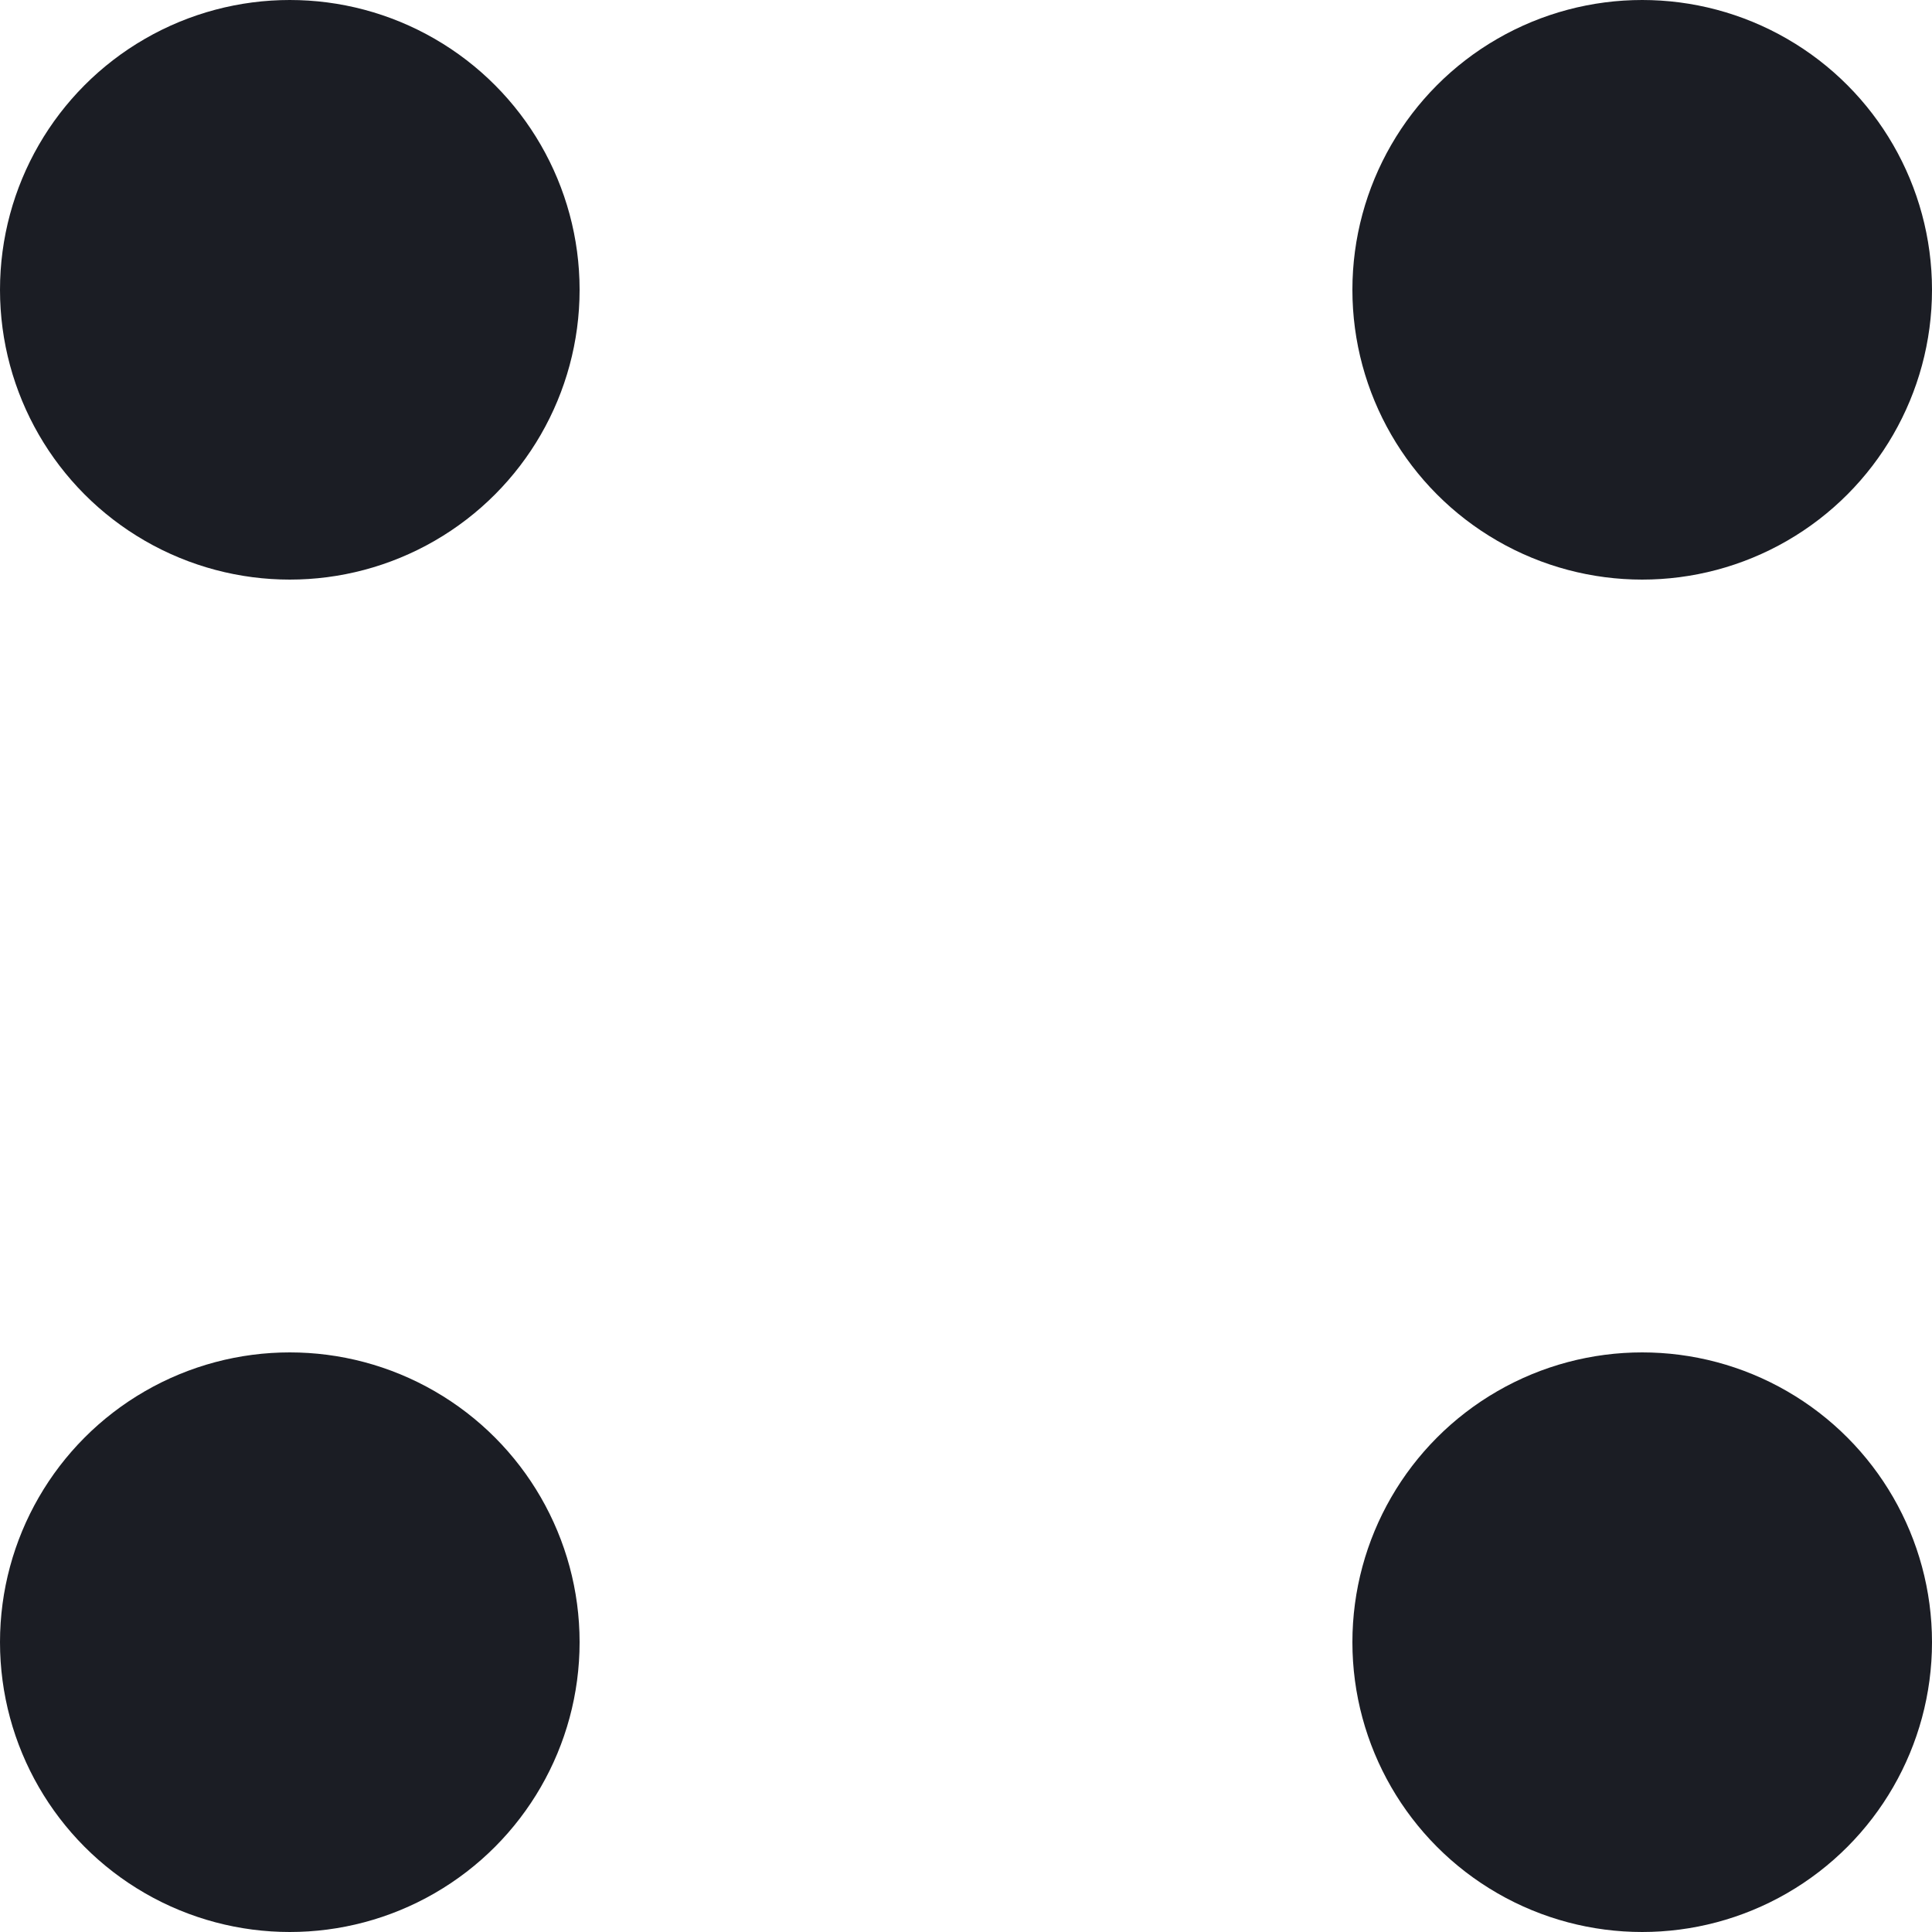
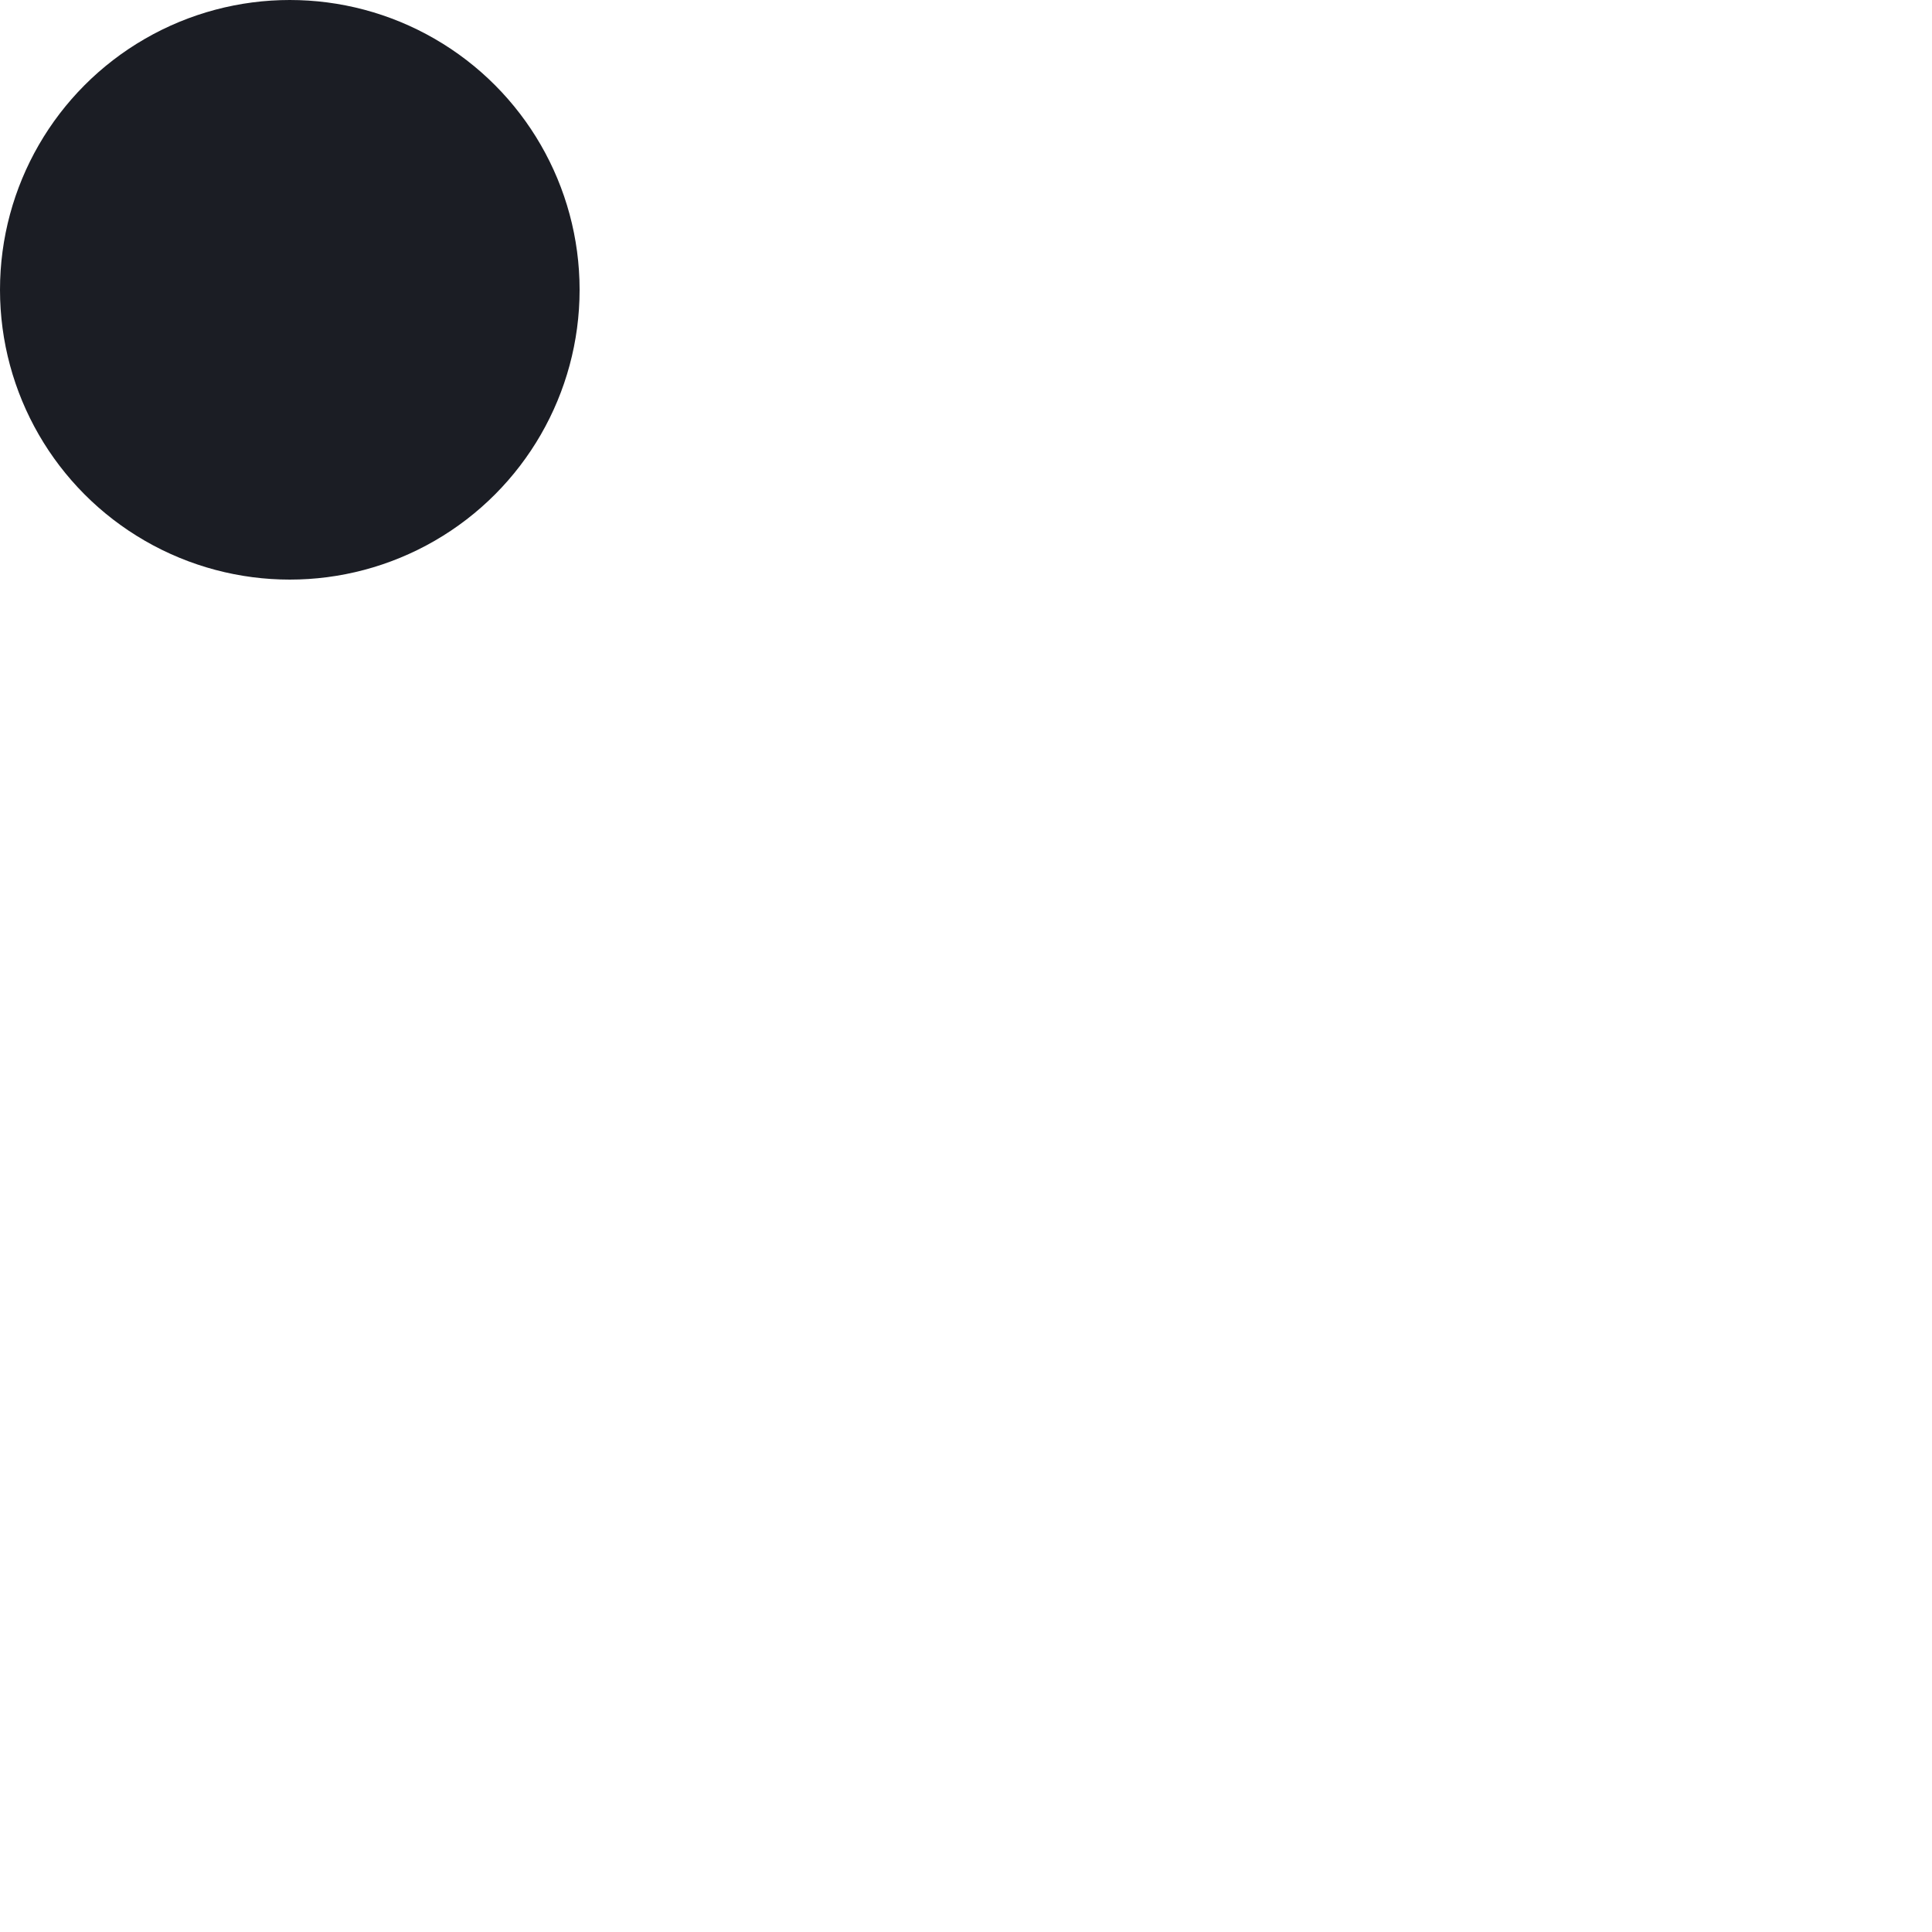
<svg xmlns="http://www.w3.org/2000/svg" width="10" height="10" viewBox="0 0 10 10" fill="none">
  <circle cx="1.5" cy="1.5" r="1.5" fill="#1B1D24" />
-   <circle cx="1.5" cy="8.5" r="1.5" fill="#1B1D24" />
-   <circle cx="8.5" cy="1.5" r="1.5" fill="#1B1D24" />
-   <circle cx="8.5" cy="8.5" r="1.5" fill="#1B1D24" />
</svg>